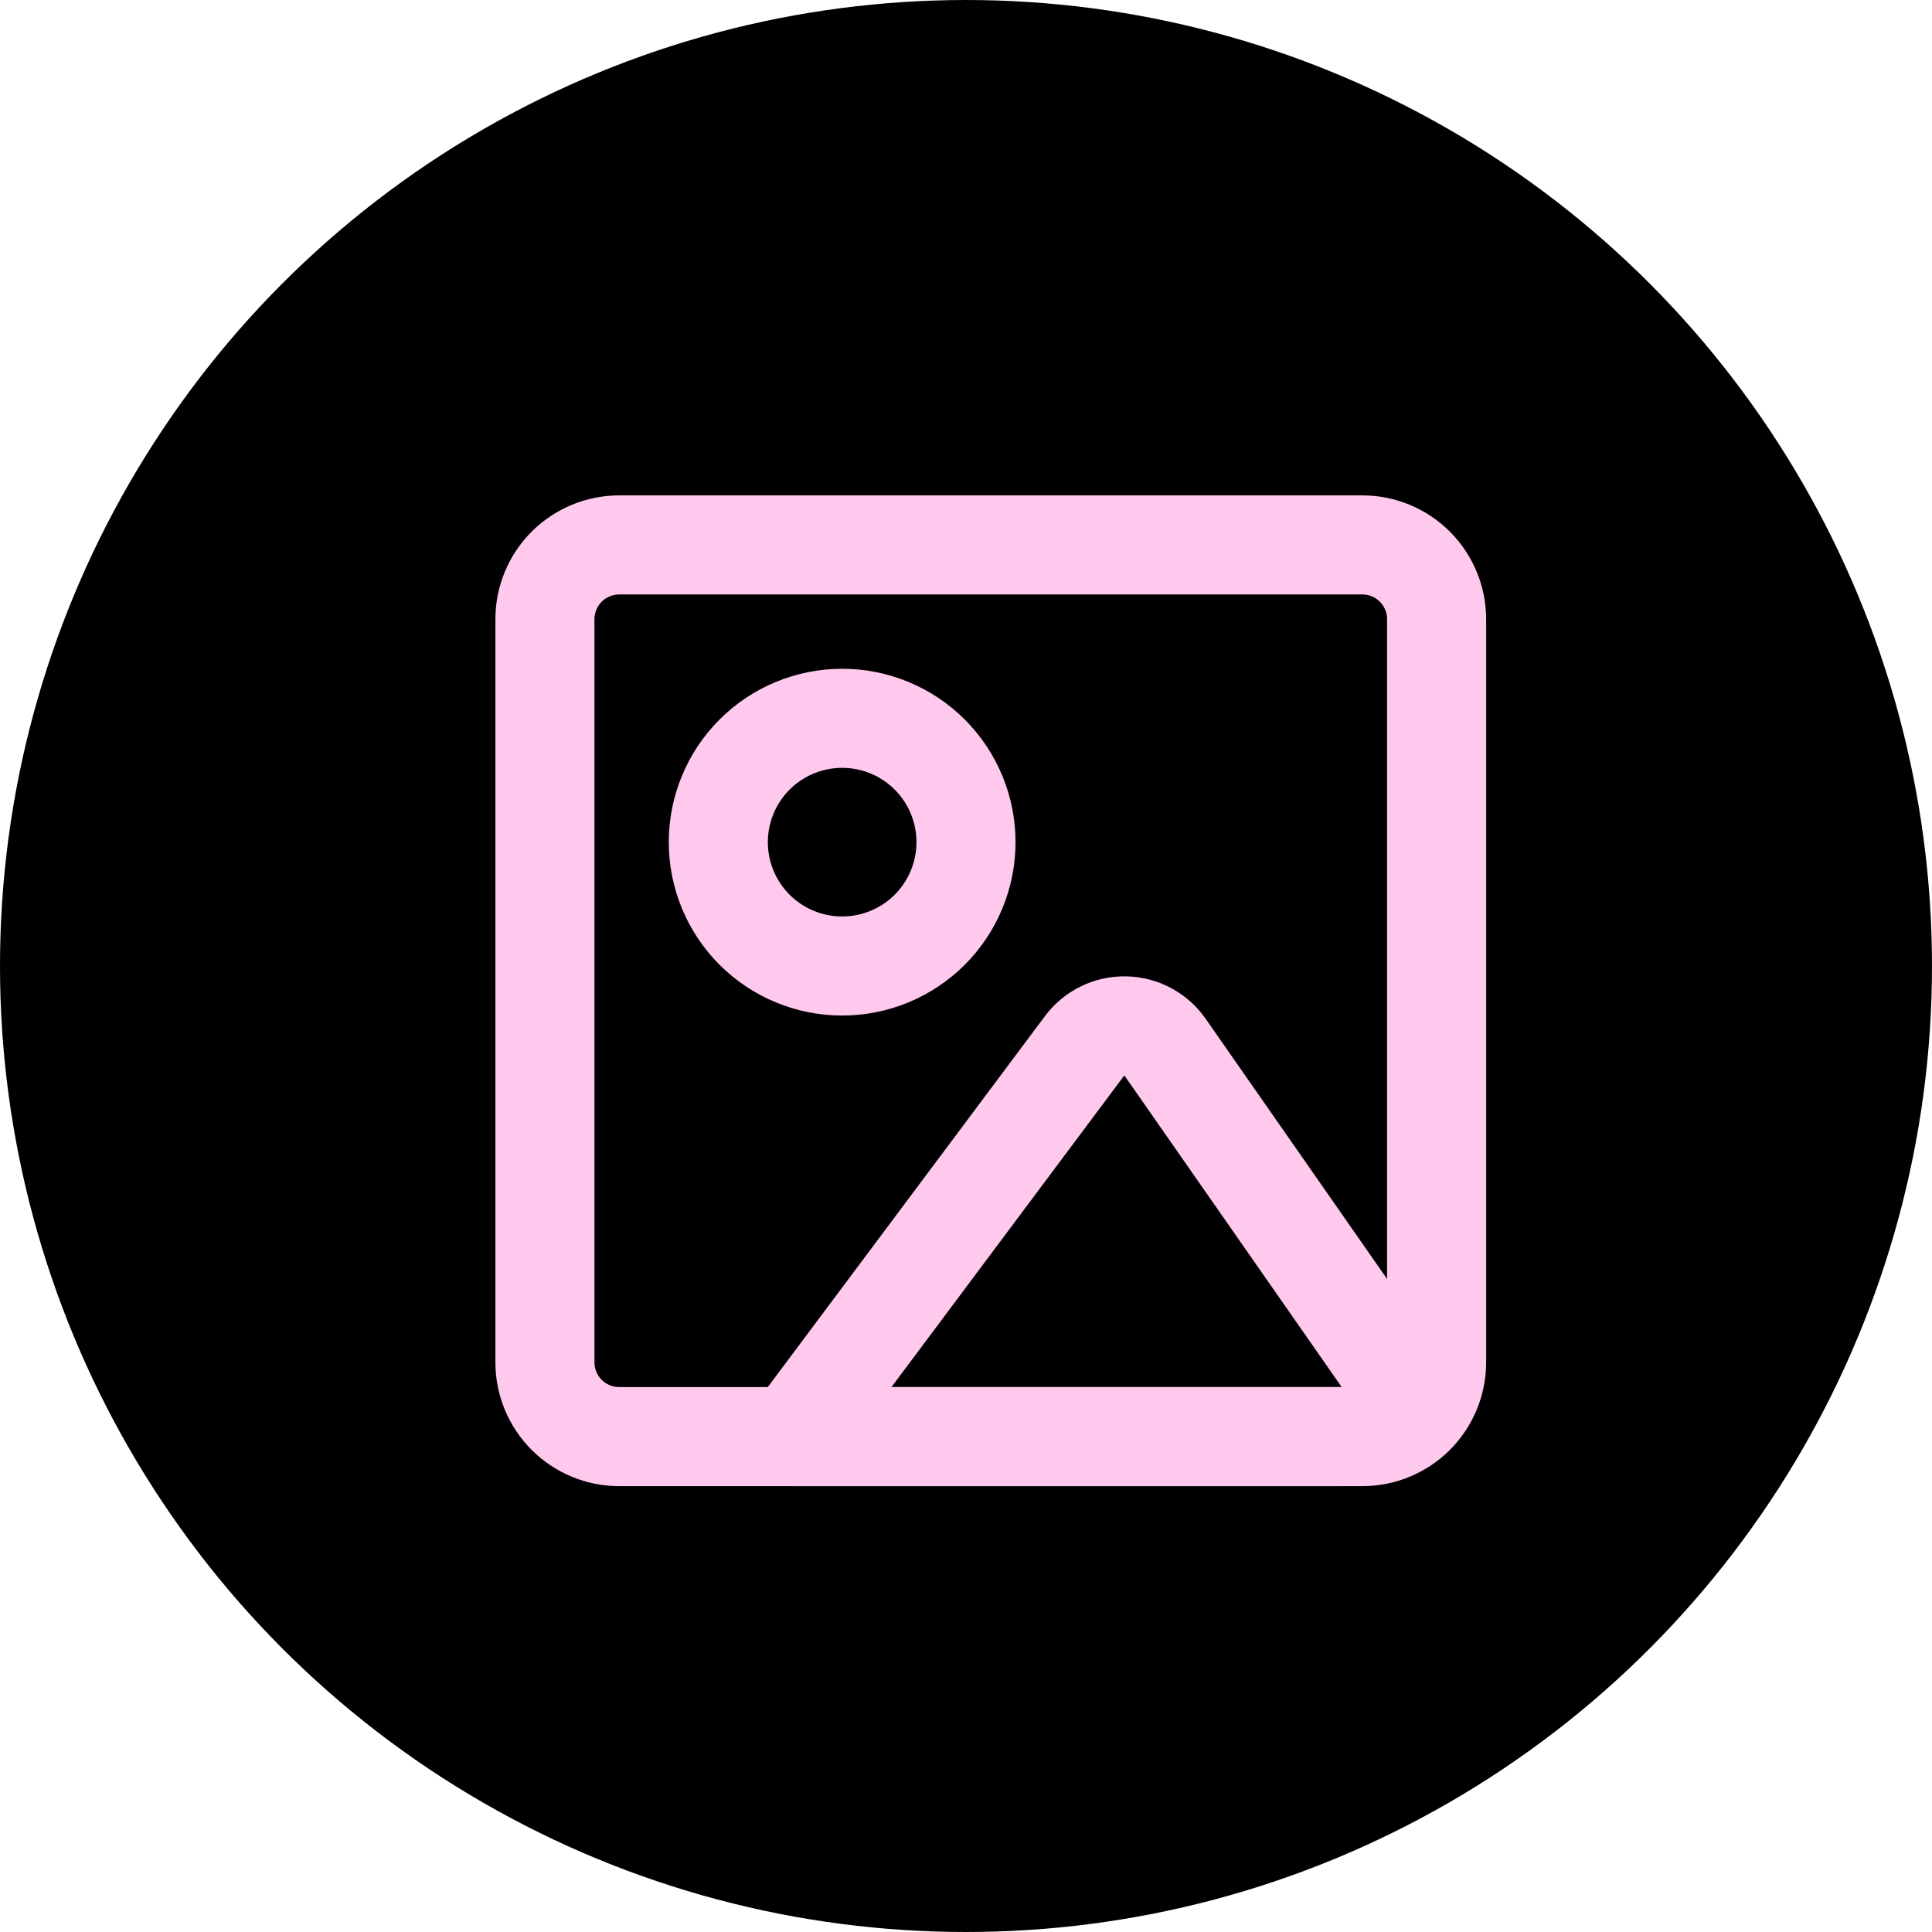
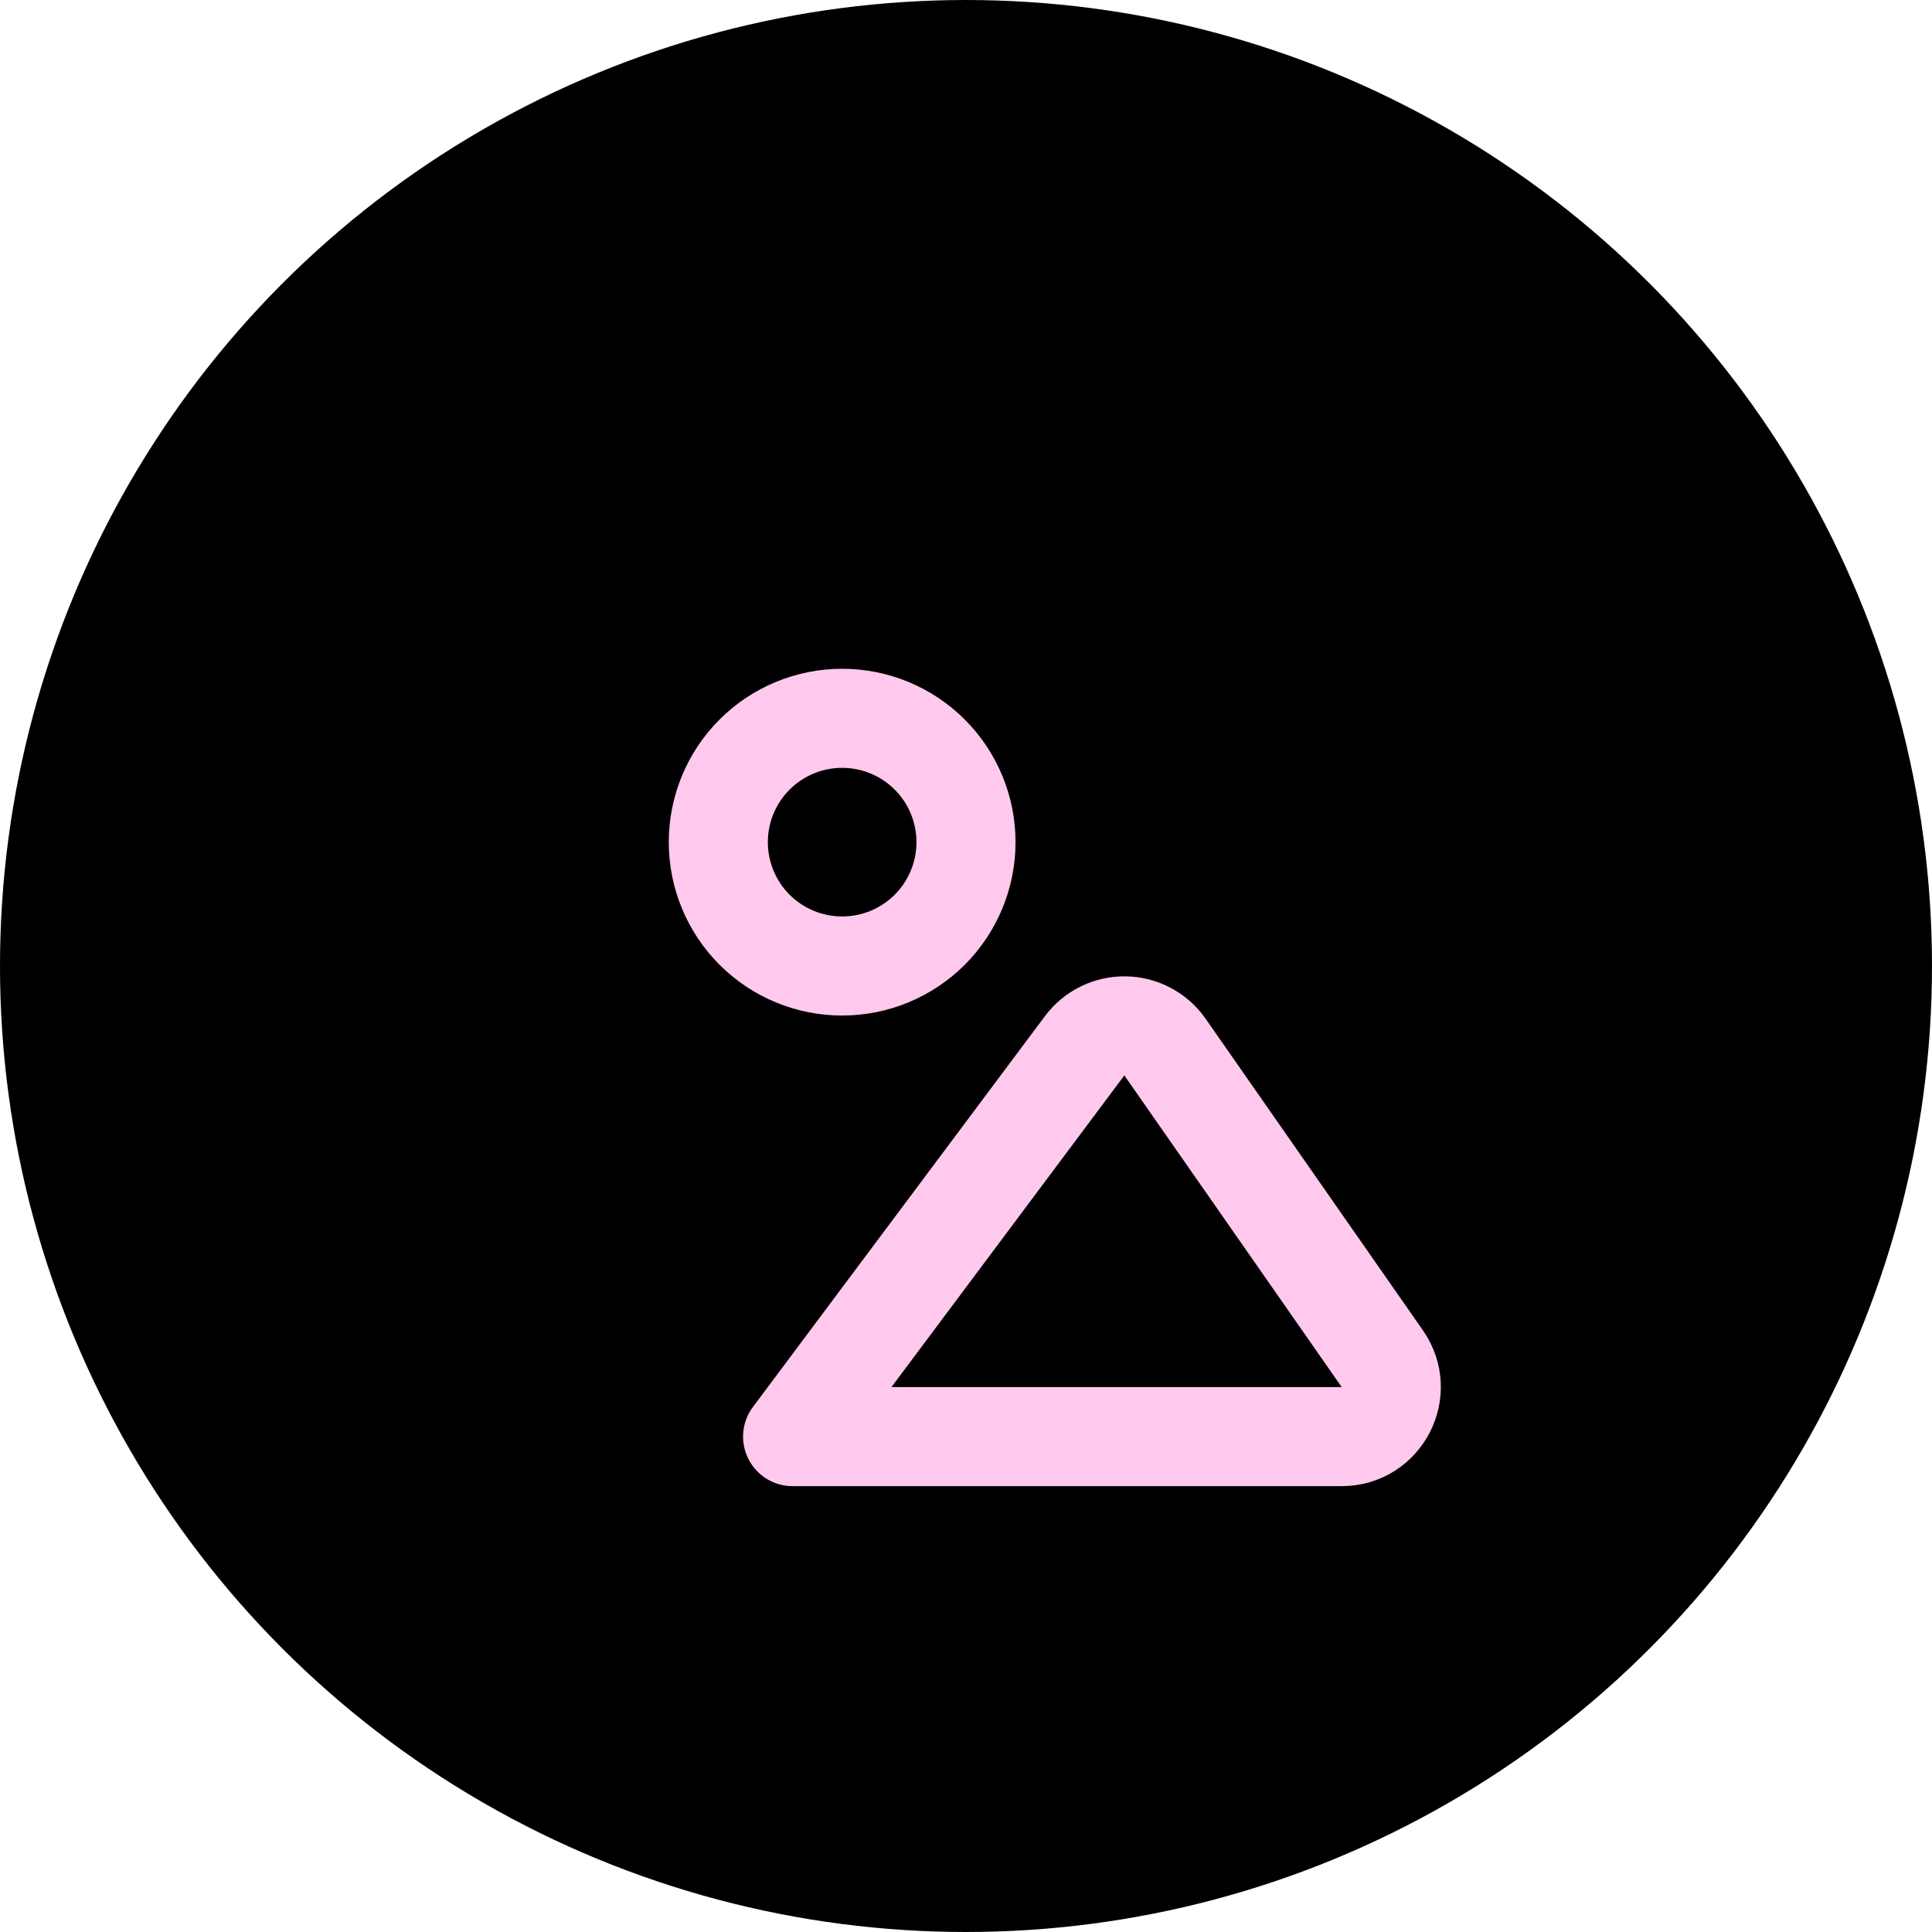
<svg xmlns="http://www.w3.org/2000/svg" width="39" height="39" viewBox="0 0 39 39" fill="none">
  <circle cx="19.5" cy="19.5" r="18" fill="black" stroke="black" stroke-width="3" />
-   <path d="M27.5 11H12.5C12.102 11 11.721 11.158 11.439 11.439C11.158 11.721 11 12.102 11 12.5V27.5C11 27.898 11.158 28.279 11.439 28.561C11.721 28.842 12.102 29 12.5 29H27.5C27.898 29 28.279 28.842 28.561 28.561C28.842 28.279 29 27.898 29 27.5V12.5C29 12.102 28.842 11.721 28.561 11.439C28.279 11.158 27.898 11 27.5 11Z" stroke="#FFC9ED" stroke-width="2" stroke-linecap="round" stroke-linejoin="round" />
  <path d="M17 19.5C17.663 19.5 18.299 19.237 18.768 18.768C19.237 18.299 19.5 17.663 19.5 17C19.5 16.337 19.237 15.701 18.768 15.232C18.299 14.763 17.663 14.5 17 14.5C16.337 14.5 15.701 14.763 15.232 15.232C14.763 15.701 14.5 16.337 14.5 17C14.5 17.663 14.763 18.299 15.232 18.768C15.701 19.237 16.337 19.5 17 19.5ZM21.895 21.11C21.99 20.983 22.113 20.881 22.255 20.811C22.398 20.741 22.554 20.706 22.712 20.709C22.871 20.711 23.026 20.751 23.166 20.826C23.306 20.9 23.426 21.007 23.517 21.137L27.904 27.428C28.366 28.091 27.892 29 27.084 29H16L21.895 21.11Z" stroke="#FFC9ED" stroke-width="2" stroke-linecap="round" stroke-linejoin="round" />
</svg>